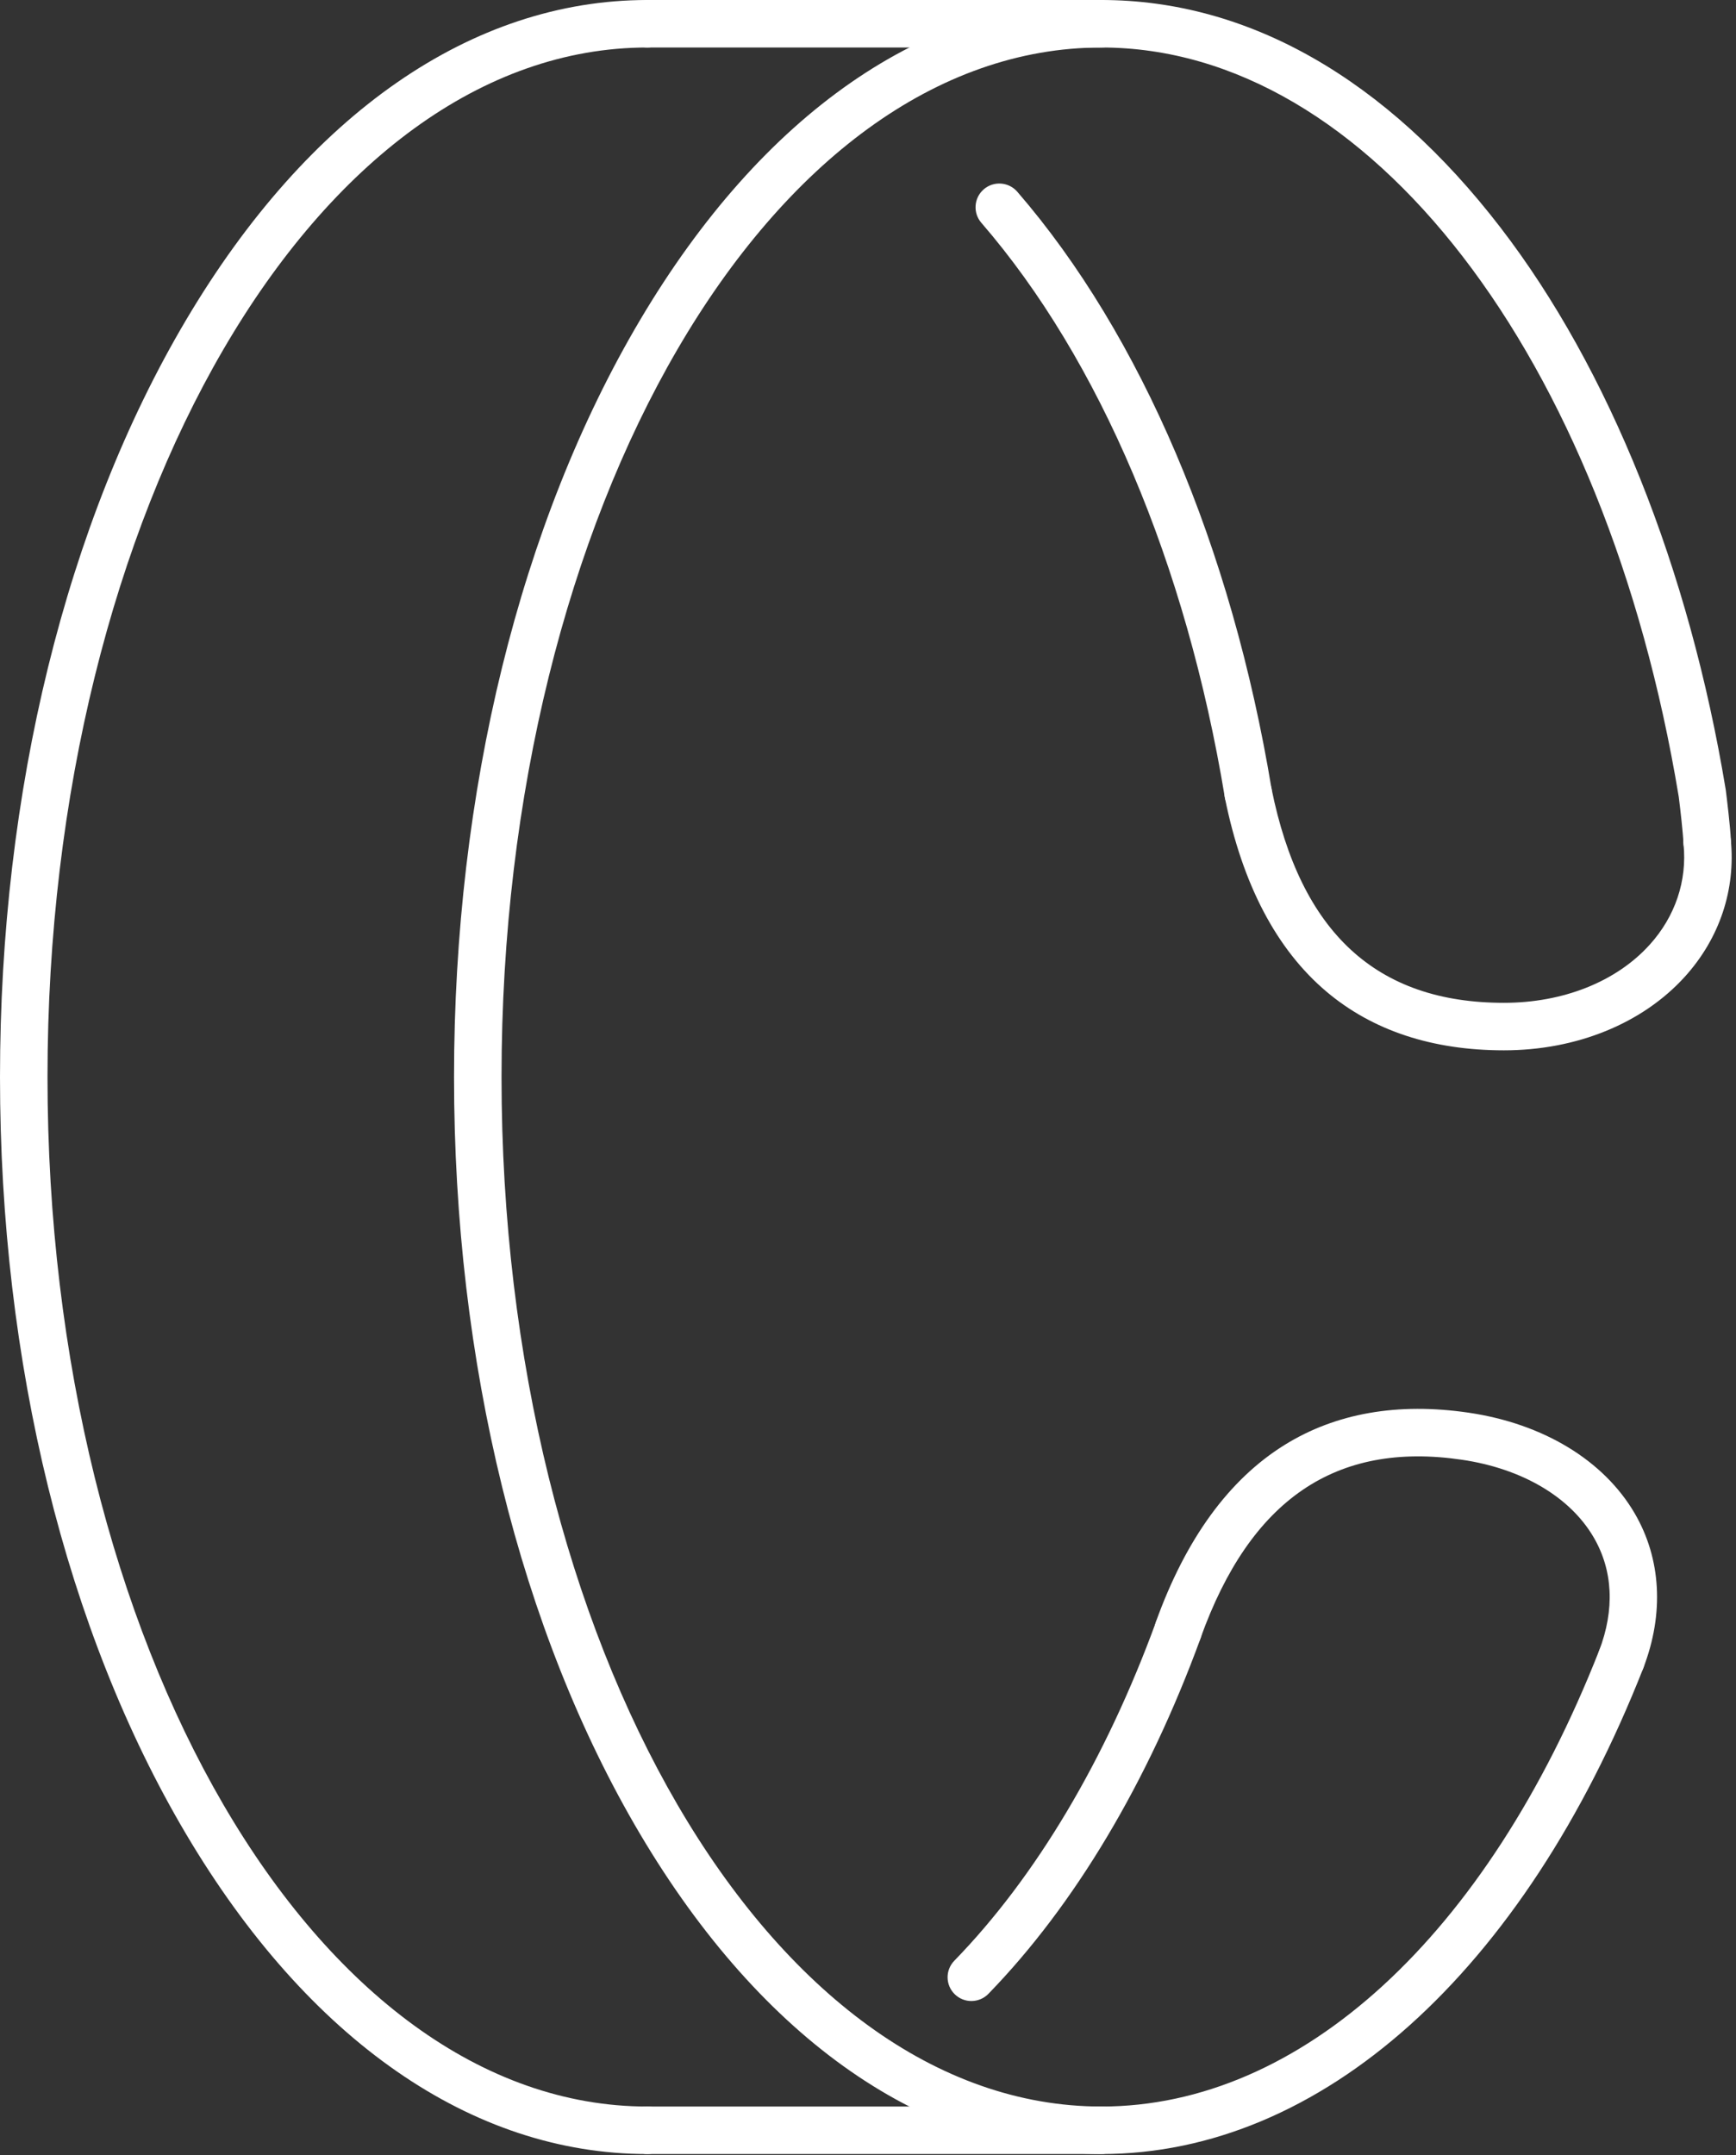
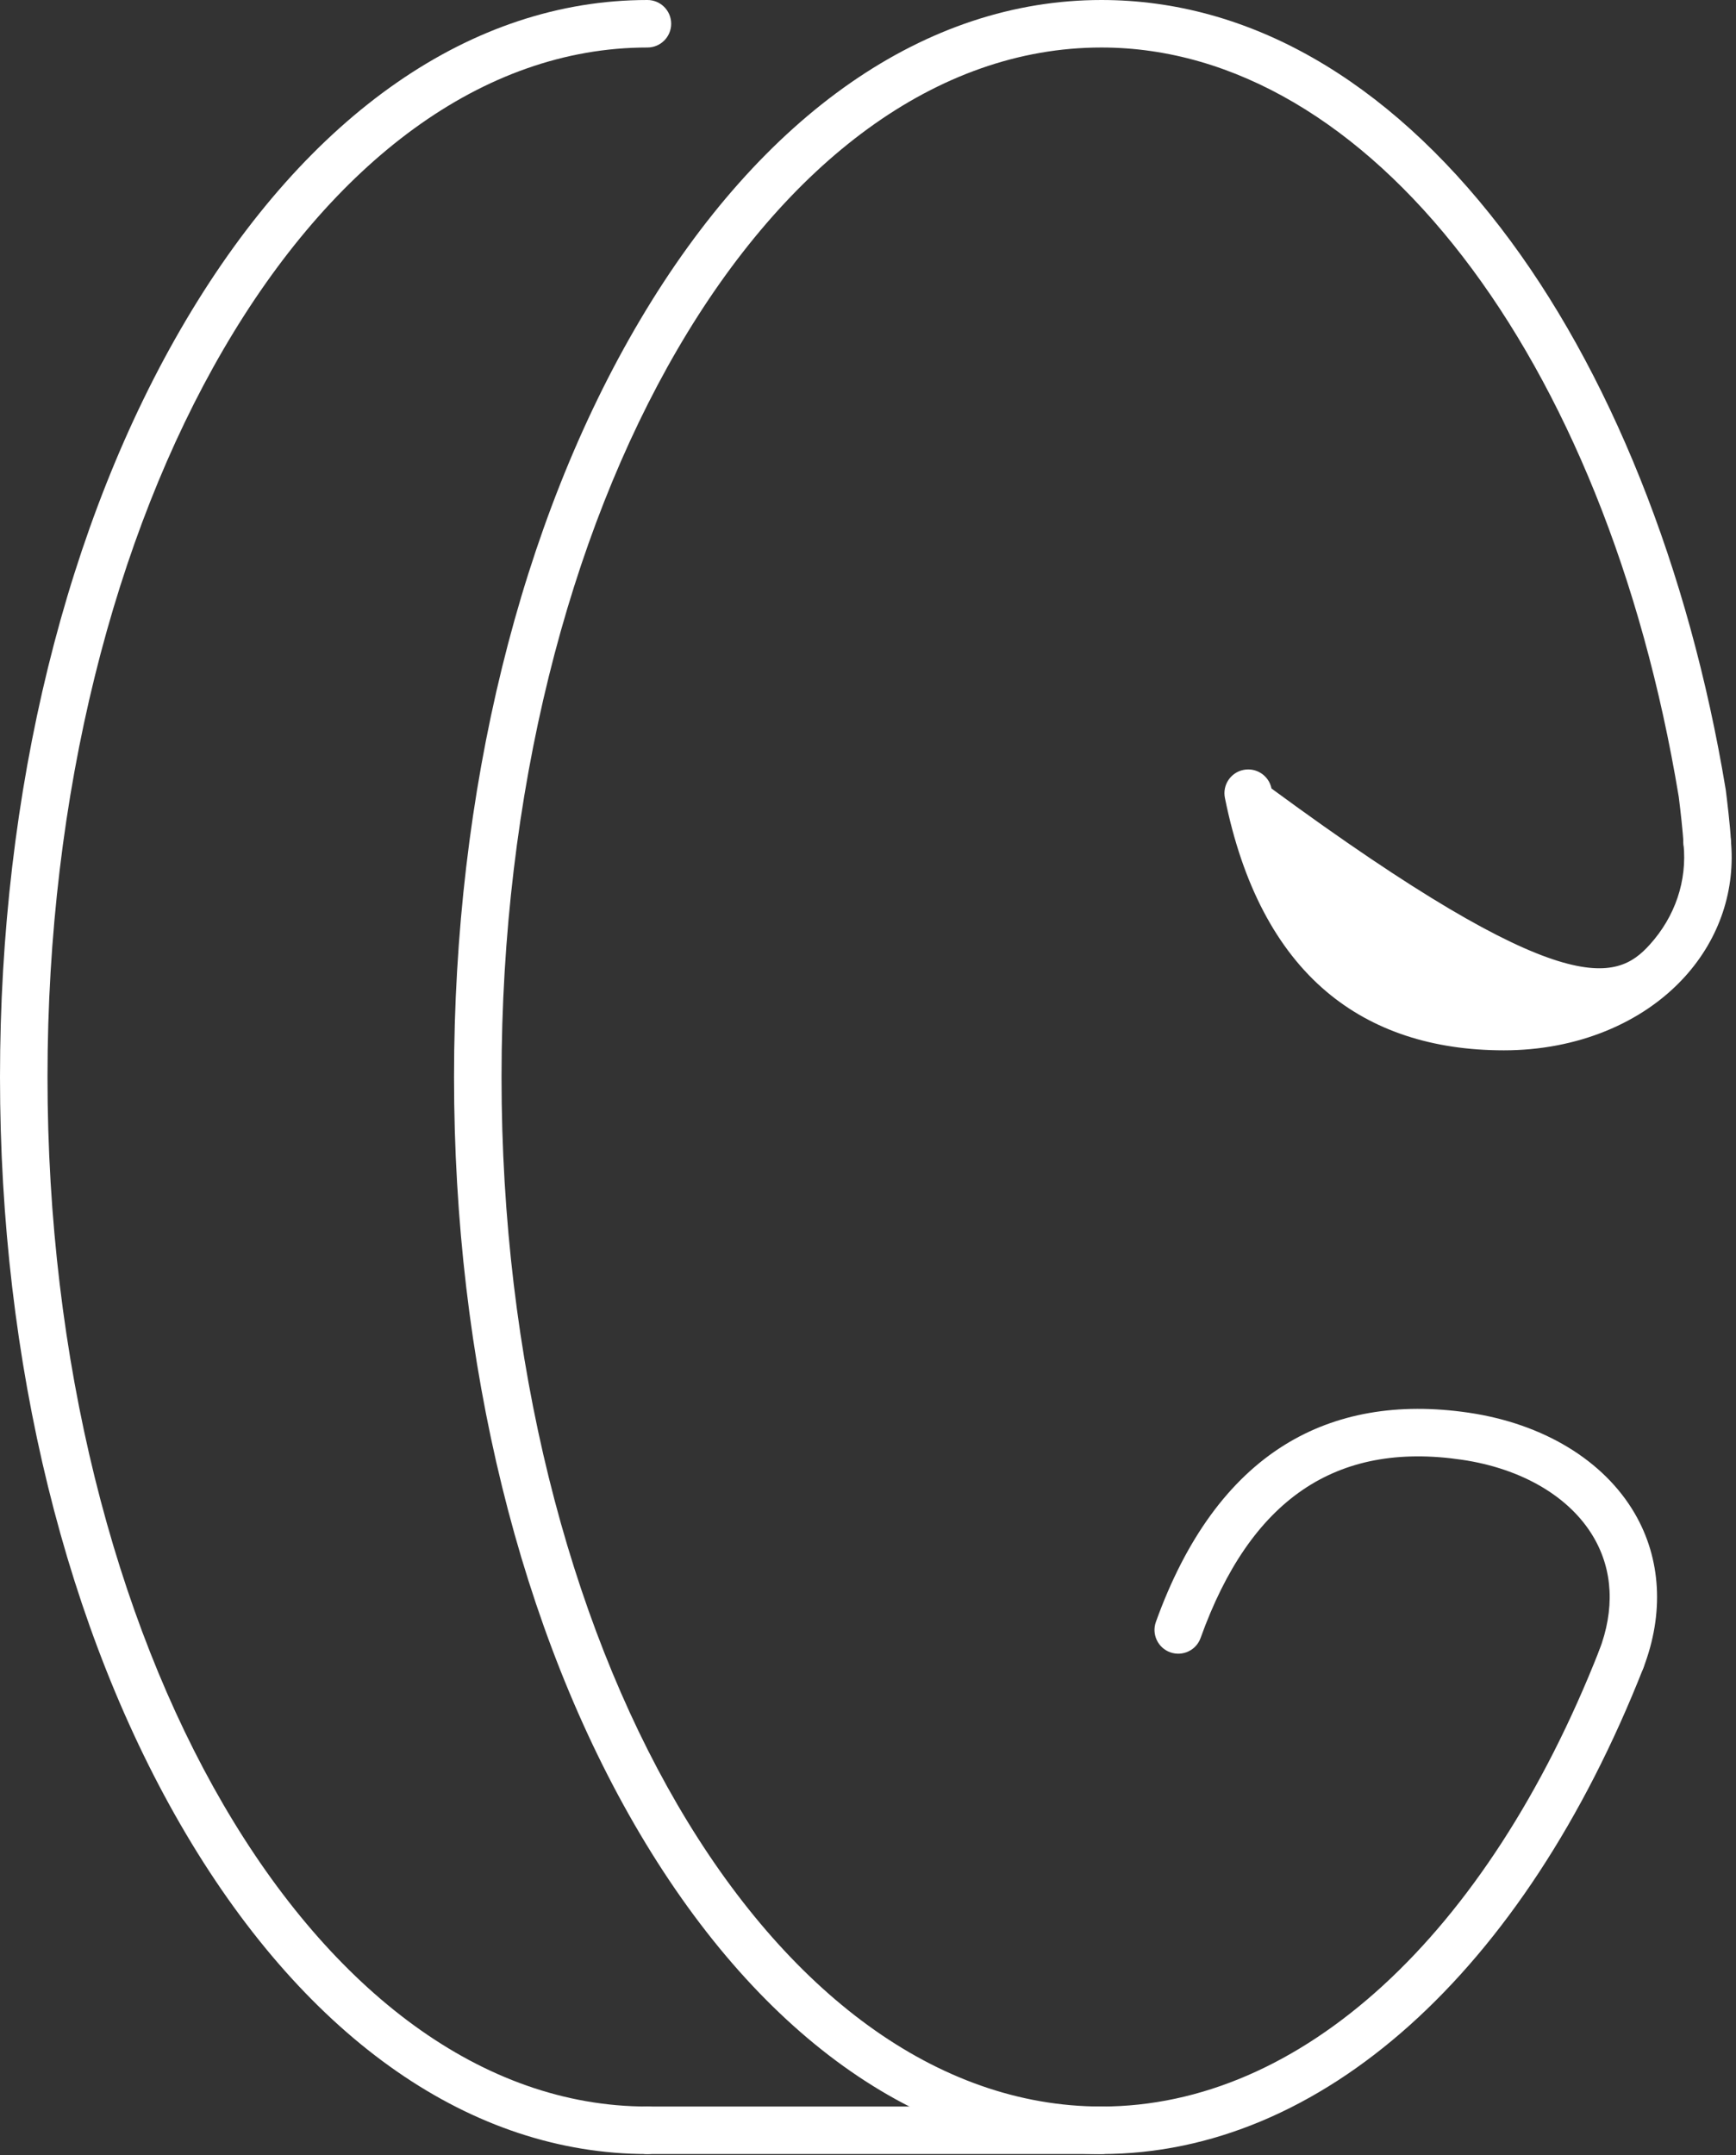
<svg xmlns="http://www.w3.org/2000/svg" width="100%" height="100%" viewBox="0 0 402 499" xml:space="preserve" style="fill-rule:evenodd;clip-rule:evenodd;stroke-linejoin:round;stroke-miterlimit:2;">
  <rect x="0" y="0" width="402" height="499" fill="#333333" stroke="none" />
  <g transform="matrix(1,0,0,1,-812.672,-1525.49)">
    <g>
      <path d="M1067.73,2024.23C1027.14,2024.23 989.187,1997.91 960.879,1950.11C933.106,1903.21 917.81,1840.97 917.81,1774.86C917.81,1708.75 933.106,1646.51 960.879,1599.61C989.187,1551.81 1027.14,1525.49 1067.73,1525.49C1101.68,1525.49 1133.63,1543.71 1160.14,1578.18C1185.31,1610.91 1203.82,1657.1 1212.28,1708.25C1212.29,1708.31 1212.3,1708.37 1212.31,1708.44C1212.53,1710.16 1213.39,1717.21 1213.49,1720.2C1213.59,1723.24 1211.21,1725.78 1208.17,1725.88C1205.13,1725.96 1202.59,1723.61 1202.49,1720.57C1202.42,1718.54 1201.77,1712.73 1201.41,1709.95C1184.5,1607.81 1129.54,1536.49 1067.73,1536.49C991.131,1536.49 928.81,1643.42 928.81,1774.86C928.81,1906.3 991.131,2013.23 1067.73,2013.23C1113.88,2013.23 1156.96,1973.77 1182.98,1907.66C1184.09,1904.84 1187.29,1903.45 1190.11,1904.56C1192.94,1905.67 1194.33,1908.87 1193.22,1911.69C1165.48,1982.16 1118.57,2024.23 1067.73,2024.23Z" style="fill:white;fill-rule:nonzero;" />
      <path d="M1067.73,2024.23L962.595,2024.23C959.557,2024.23 957.095,2021.77 957.095,2018.73C957.095,2015.69 959.557,2013.23 962.595,2013.23L1067.73,2013.23C1070.77,2013.23 1073.23,2015.69 1073.23,2018.73C1073.23,2021.77 1070.77,2024.23 1067.73,2024.23Z" style="fill:white;fill-rule:nonzero;" />
-       <path d="M1067.73,1536.49L962.595,1536.49C959.557,1536.49 957.095,1534.03 957.095,1530.99C957.095,1527.95 959.557,1525.49 962.595,1525.49L1067.73,1525.49C1070.77,1525.49 1073.23,1527.95 1073.23,1530.99C1073.23,1534.03 1070.77,1536.49 1067.73,1536.49Z" style="fill:white;fill-rule:nonzero;" />
-       <path d="M1160.93,1768.68C1144.35,1768.68 1130.53,1764.11 1119.86,1755.11C1108.27,1745.33 1100.35,1730.23 1096.32,1710.23C1095.72,1707.25 1097.65,1704.35 1100.63,1703.75C1103.61,1703.15 1106.51,1705.08 1107.11,1708.06C1113.84,1741.45 1131.44,1757.68 1160.93,1757.68C1174.66,1757.68 1186.97,1752.78 1194.69,1744.22C1200.6,1737.69 1203.38,1729.42 1202.52,1720.94C1202.21,1717.92 1204.41,1715.22 1207.43,1714.92C1210.45,1714.6 1213.15,1716.81 1213.46,1719.83C1214.64,1731.44 1210.88,1742.72 1202.86,1751.6C1193.05,1762.45 1177.77,1768.68 1160.93,1768.68Z" style="fill:white;fill-rule:nonzero;" />
+       <path d="M1160.93,1768.68C1144.35,1768.68 1130.53,1764.11 1119.86,1755.11C1108.27,1745.33 1100.35,1730.23 1096.32,1710.23C1095.72,1707.25 1097.65,1704.35 1100.63,1703.75C1103.61,1703.15 1106.51,1705.08 1107.11,1708.06C1174.66,1757.68 1186.97,1752.78 1194.69,1744.22C1200.6,1737.69 1203.38,1729.42 1202.52,1720.94C1202.21,1717.92 1204.41,1715.22 1207.43,1714.92C1210.45,1714.6 1213.15,1716.81 1213.46,1719.83C1214.64,1731.44 1210.88,1742.72 1202.86,1751.6C1193.05,1762.45 1177.77,1768.68 1160.93,1768.68Z" style="fill:white;fill-rule:nonzero;" />
      <path d="M1188.1,1915.18C1187.44,1915.18 1186.78,1915.06 1186.13,1914.81C1183.29,1913.72 1181.88,1910.54 1182.97,1907.71C1186.62,1898.18 1186.19,1889.09 1181.7,1881.42C1176.23,1872.06 1165.09,1865.51 1151.16,1863.47C1121.98,1859.18 1102.21,1872.68 1090.69,1904.74C1089.67,1907.6 1086.52,1909.08 1083.66,1908.06C1080.8,1907.03 1079.31,1903.88 1080.34,1901.02C1087.24,1881.82 1097.27,1868.03 1110.15,1860.04C1122.02,1852.68 1136.35,1850.17 1152.76,1852.58C1170.02,1855.12 1184.03,1863.6 1191.2,1875.87C1197.34,1886.37 1198.06,1899.08 1193.23,1911.65C1192.39,1913.84 1190.31,1915.18 1188.1,1915.18Z" style="fill:white;fill-rule:nonzero;" />
-       <path d="M1037.6,1988.8C1036.22,1988.8 1034.84,1988.28 1033.77,1987.24C1031.59,1985.13 1031.54,1981.65 1033.66,1979.47C1052.54,1960.06 1068.69,1932.93 1080.37,1901C1081.42,1898.15 1084.58,1896.68 1087.43,1897.72C1090.28,1898.77 1091.75,1901.93 1090.7,1904.78C1078.49,1938.15 1061.49,1966.63 1041.55,1987.14C1040.47,1988.25 1039.04,1988.8 1037.6,1988.8Z" style="fill:white;fill-rule:nonzero;" />
      <path d="M962.595,2024.23C921.996,2024.23 884.048,1997.91 855.74,1950.11C827.967,1903.21 812.672,1840.97 812.672,1774.86C812.672,1708.75 827.967,1646.51 855.74,1599.61C884.048,1551.81 921.996,1525.49 962.595,1525.49C965.633,1525.49 968.095,1527.95 968.095,1530.99C968.095,1534.03 965.633,1536.49 962.595,1536.49C885.992,1536.49 823.672,1643.42 823.672,1774.86C823.672,1906.3 885.992,2013.23 962.595,2013.23C965.633,2013.23 968.095,2015.69 968.095,2018.73C968.095,2021.77 965.633,2024.23 962.595,2024.23Z" style="fill:white;fill-rule:nonzero;" />
-       <path d="M1101.71,1714.65C1099.06,1714.65 1096.73,1712.73 1096.29,1710.04C1087.35,1655.99 1067.33,1608.77 1039.92,1577.08C1037.93,1574.78 1038.18,1571.31 1040.48,1569.32C1042.78,1567.34 1046.25,1567.59 1048.24,1569.88C1076.96,1603.09 1097.88,1652.22 1107.14,1708.25C1107.64,1711.24 1105.61,1714.08 1102.61,1714.57C1102.31,1714.62 1102.01,1714.65 1101.71,1714.65Z" style="fill:white;fill-rule:nonzero;" />
    </g>
  </g>
</svg>